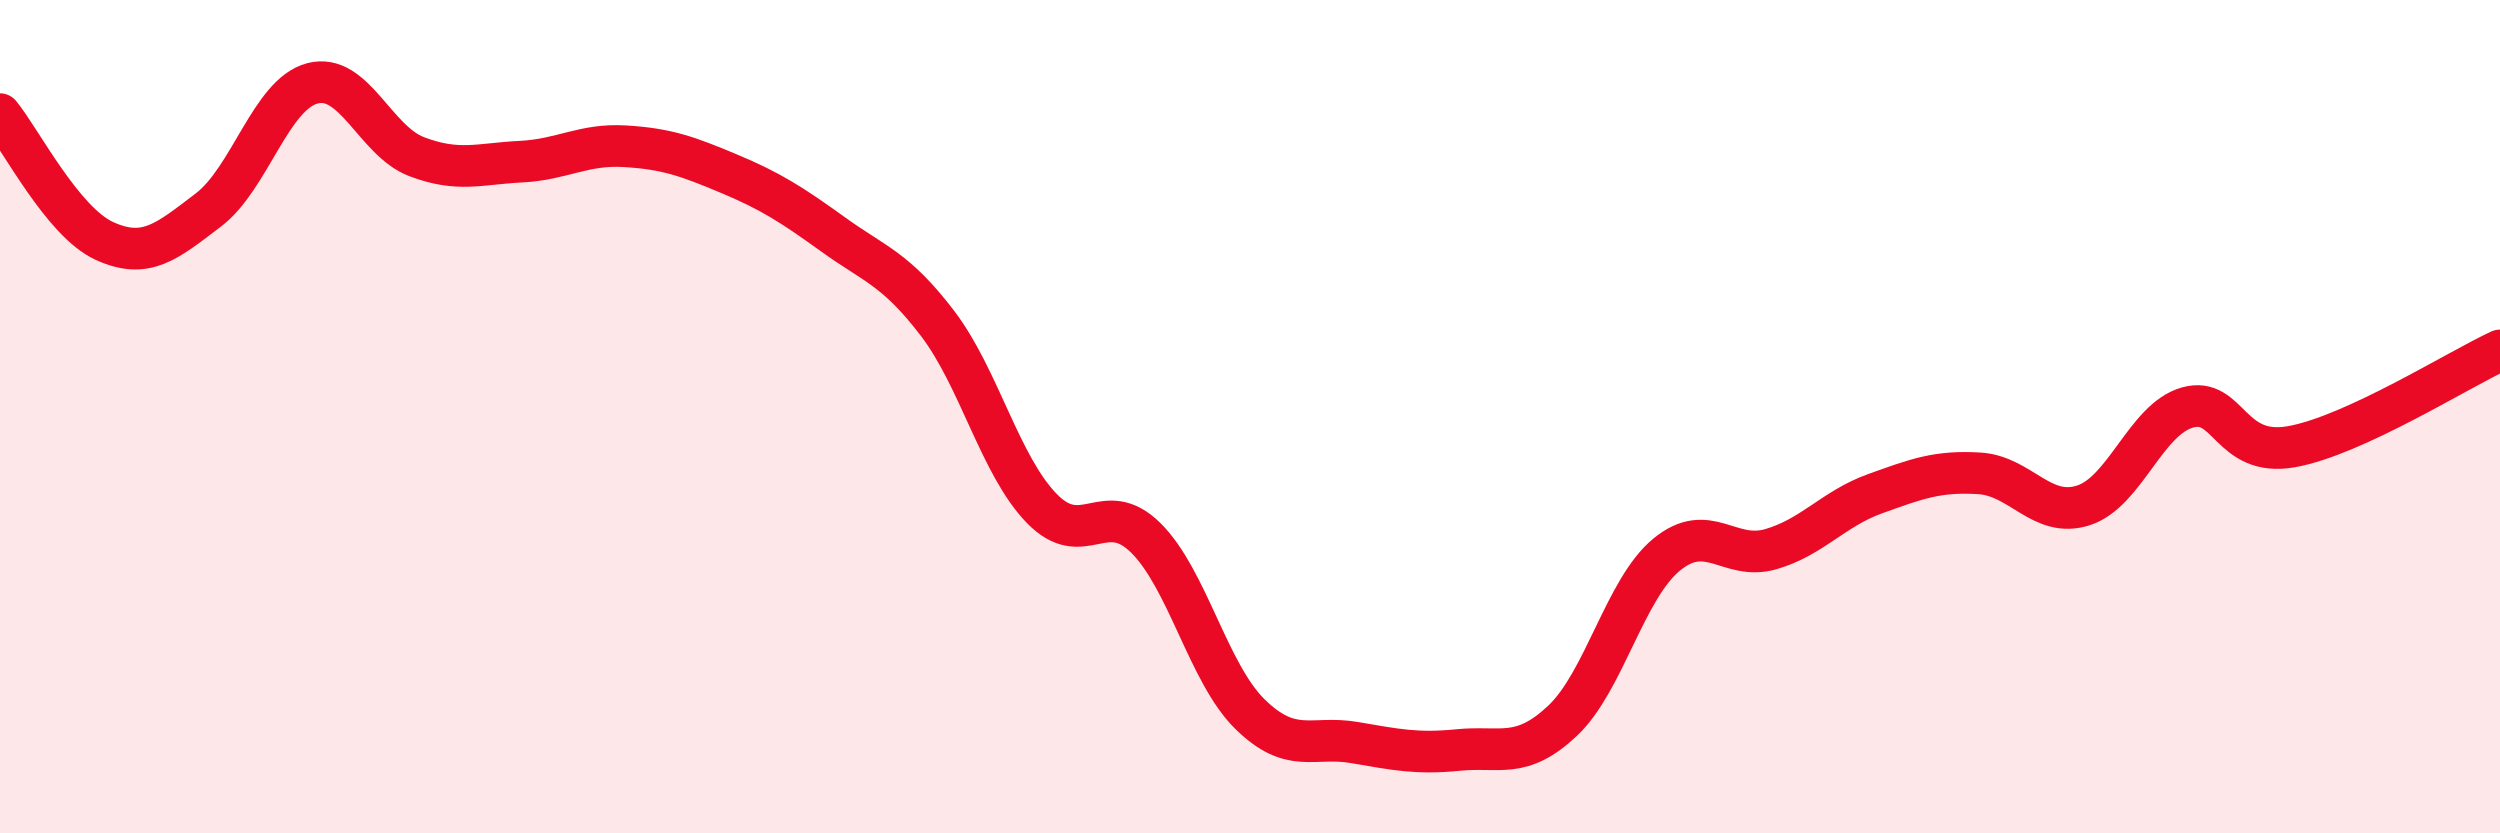
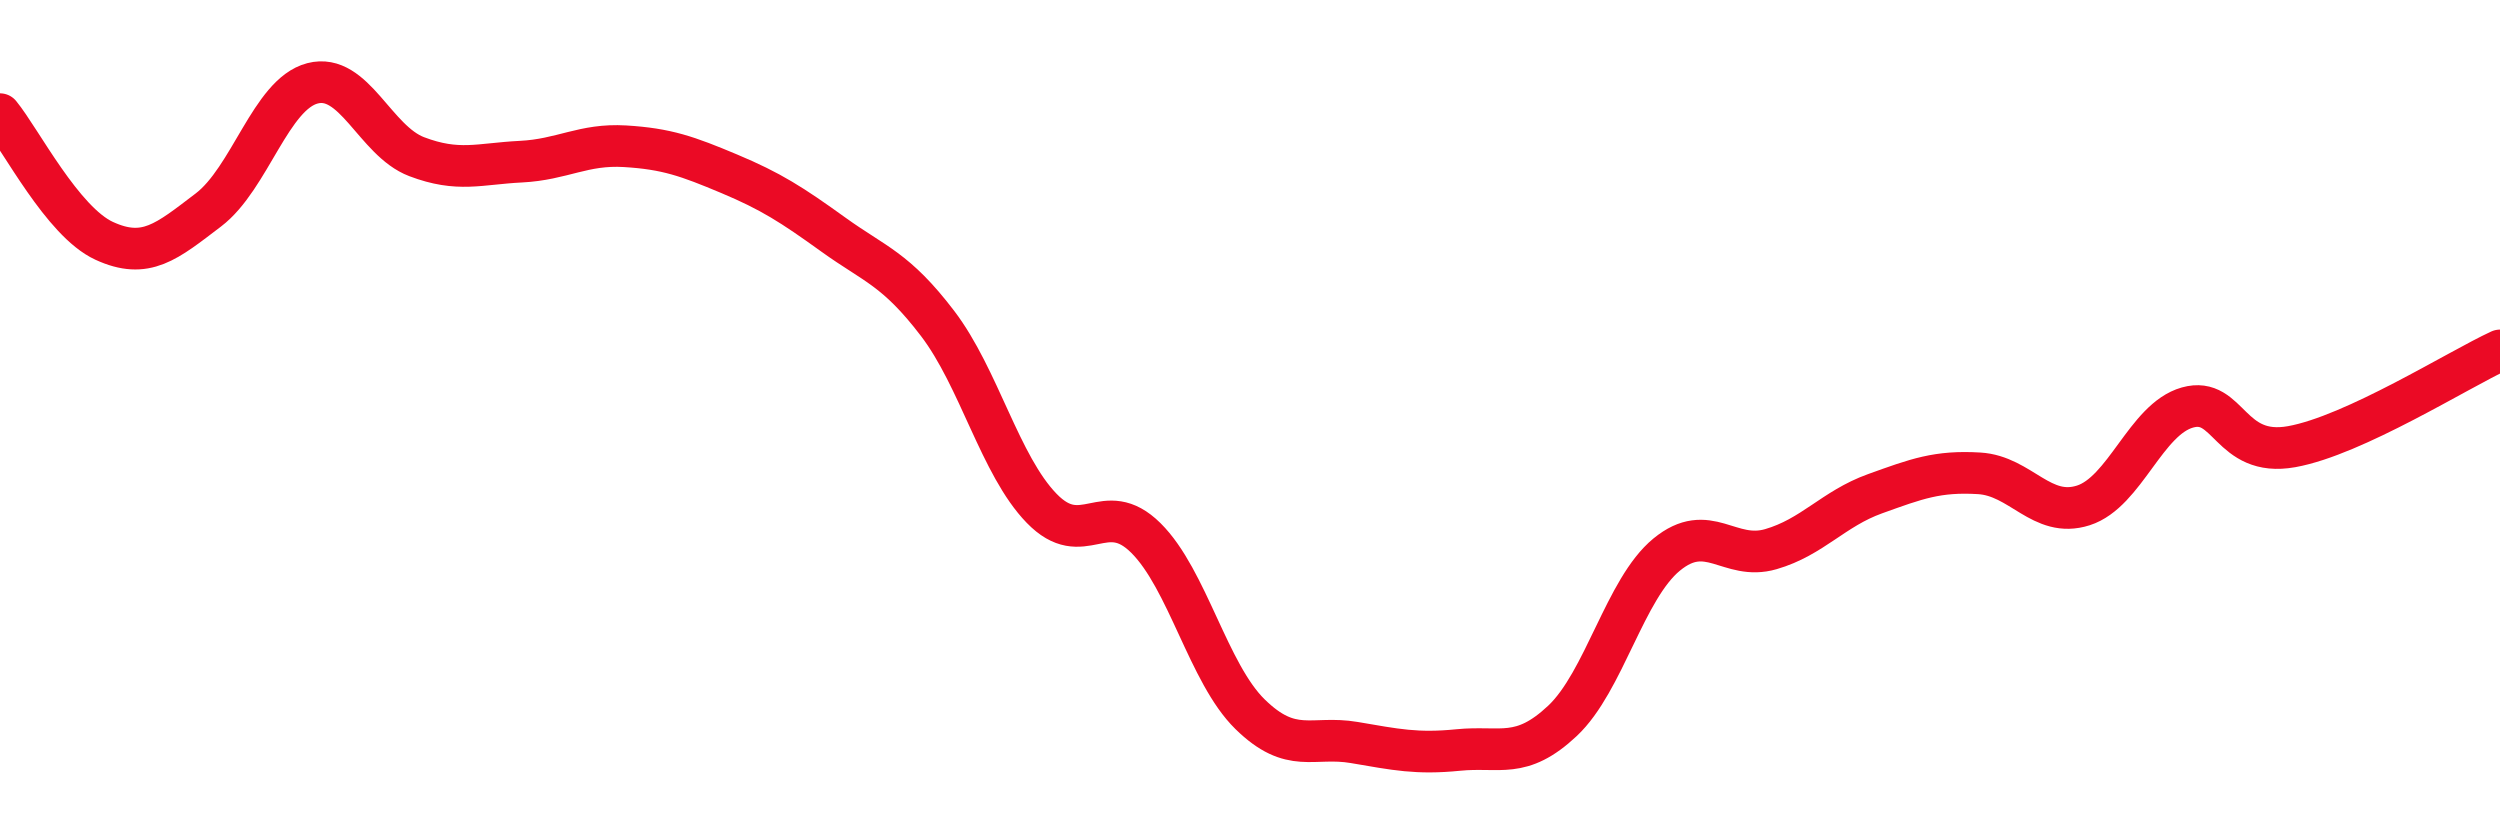
<svg xmlns="http://www.w3.org/2000/svg" width="60" height="20" viewBox="0 0 60 20">
-   <path d="M 0,2.74 C 0.5,3.35 1.5,5.32 2.5,5.78 C 3.5,6.24 4,5.8 5,5.04 C 6,4.28 6.5,2.26 7.5,2 C 8.5,1.74 9,3.38 10,3.76 C 11,4.14 11.5,3.93 12.5,3.88 C 13.5,3.83 14,3.45 15,3.51 C 16,3.57 16.5,3.75 17.5,4.17 C 18.5,4.59 19,4.91 20,5.63 C 21,6.35 21.5,6.45 22.5,7.76 C 23.5,9.07 24,11.17 25,12.2 C 26,13.23 26.5,11.92 27.5,12.91 C 28.5,13.9 29,16.16 30,17.14 C 31,18.12 31.5,17.65 32.5,17.82 C 33.5,17.99 34,18.1 35,18 C 36,17.9 36.5,18.24 37.5,17.3 C 38.5,16.36 39,14.13 40,13.31 C 41,12.49 41.5,13.47 42.5,13.18 C 43.5,12.89 44,12.21 45,11.85 C 46,11.49 46.5,11.3 47.5,11.36 C 48.5,11.42 49,12.45 50,12.13 C 51,11.81 51.5,10.06 52.5,9.78 C 53.5,9.5 53.5,10.99 55,10.72 C 56.5,10.45 59,8.87 60,8.41L60 20L0 20Z" fill="#EB0A25" opacity="0.1" stroke-linecap="round" stroke-linejoin="round" />
  <path d="M 0,2.74 C 0.5,3.35 1.5,5.32 2.5,5.78 C 3.5,6.24 4,5.8 5,5.04 C 6,4.28 6.5,2.26 7.5,2 C 8.5,1.74 9,3.38 10,3.76 C 11,4.14 11.5,3.93 12.5,3.88 C 13.5,3.83 14,3.45 15,3.51 C 16,3.57 16.5,3.75 17.5,4.17 C 18.5,4.59 19,4.91 20,5.63 C 21,6.35 21.5,6.45 22.5,7.76 C 23.5,9.07 24,11.17 25,12.2 C 26,13.23 26.5,11.92 27.5,12.91 C 28.5,13.9 29,16.16 30,17.14 C 31,18.12 31.5,17.65 32.5,17.82 C 33.5,17.99 34,18.1 35,18 C 36,17.9 36.5,18.24 37.5,17.3 C 38.5,16.36 39,14.13 40,13.31 C 41,12.49 41.5,13.47 42.5,13.18 C 43.5,12.89 44,12.21 45,11.85 C 46,11.49 46.5,11.3 47.5,11.36 C 48.5,11.42 49,12.45 50,12.13 C 51,11.81 51.5,10.06 52.5,9.78 C 53.5,9.5 53.5,10.99 55,10.72 C 56.5,10.45 59,8.87 60,8.41" stroke="#EB0A25" stroke-width="1" fill="none" stroke-linecap="round" stroke-linejoin="round" />
</svg>